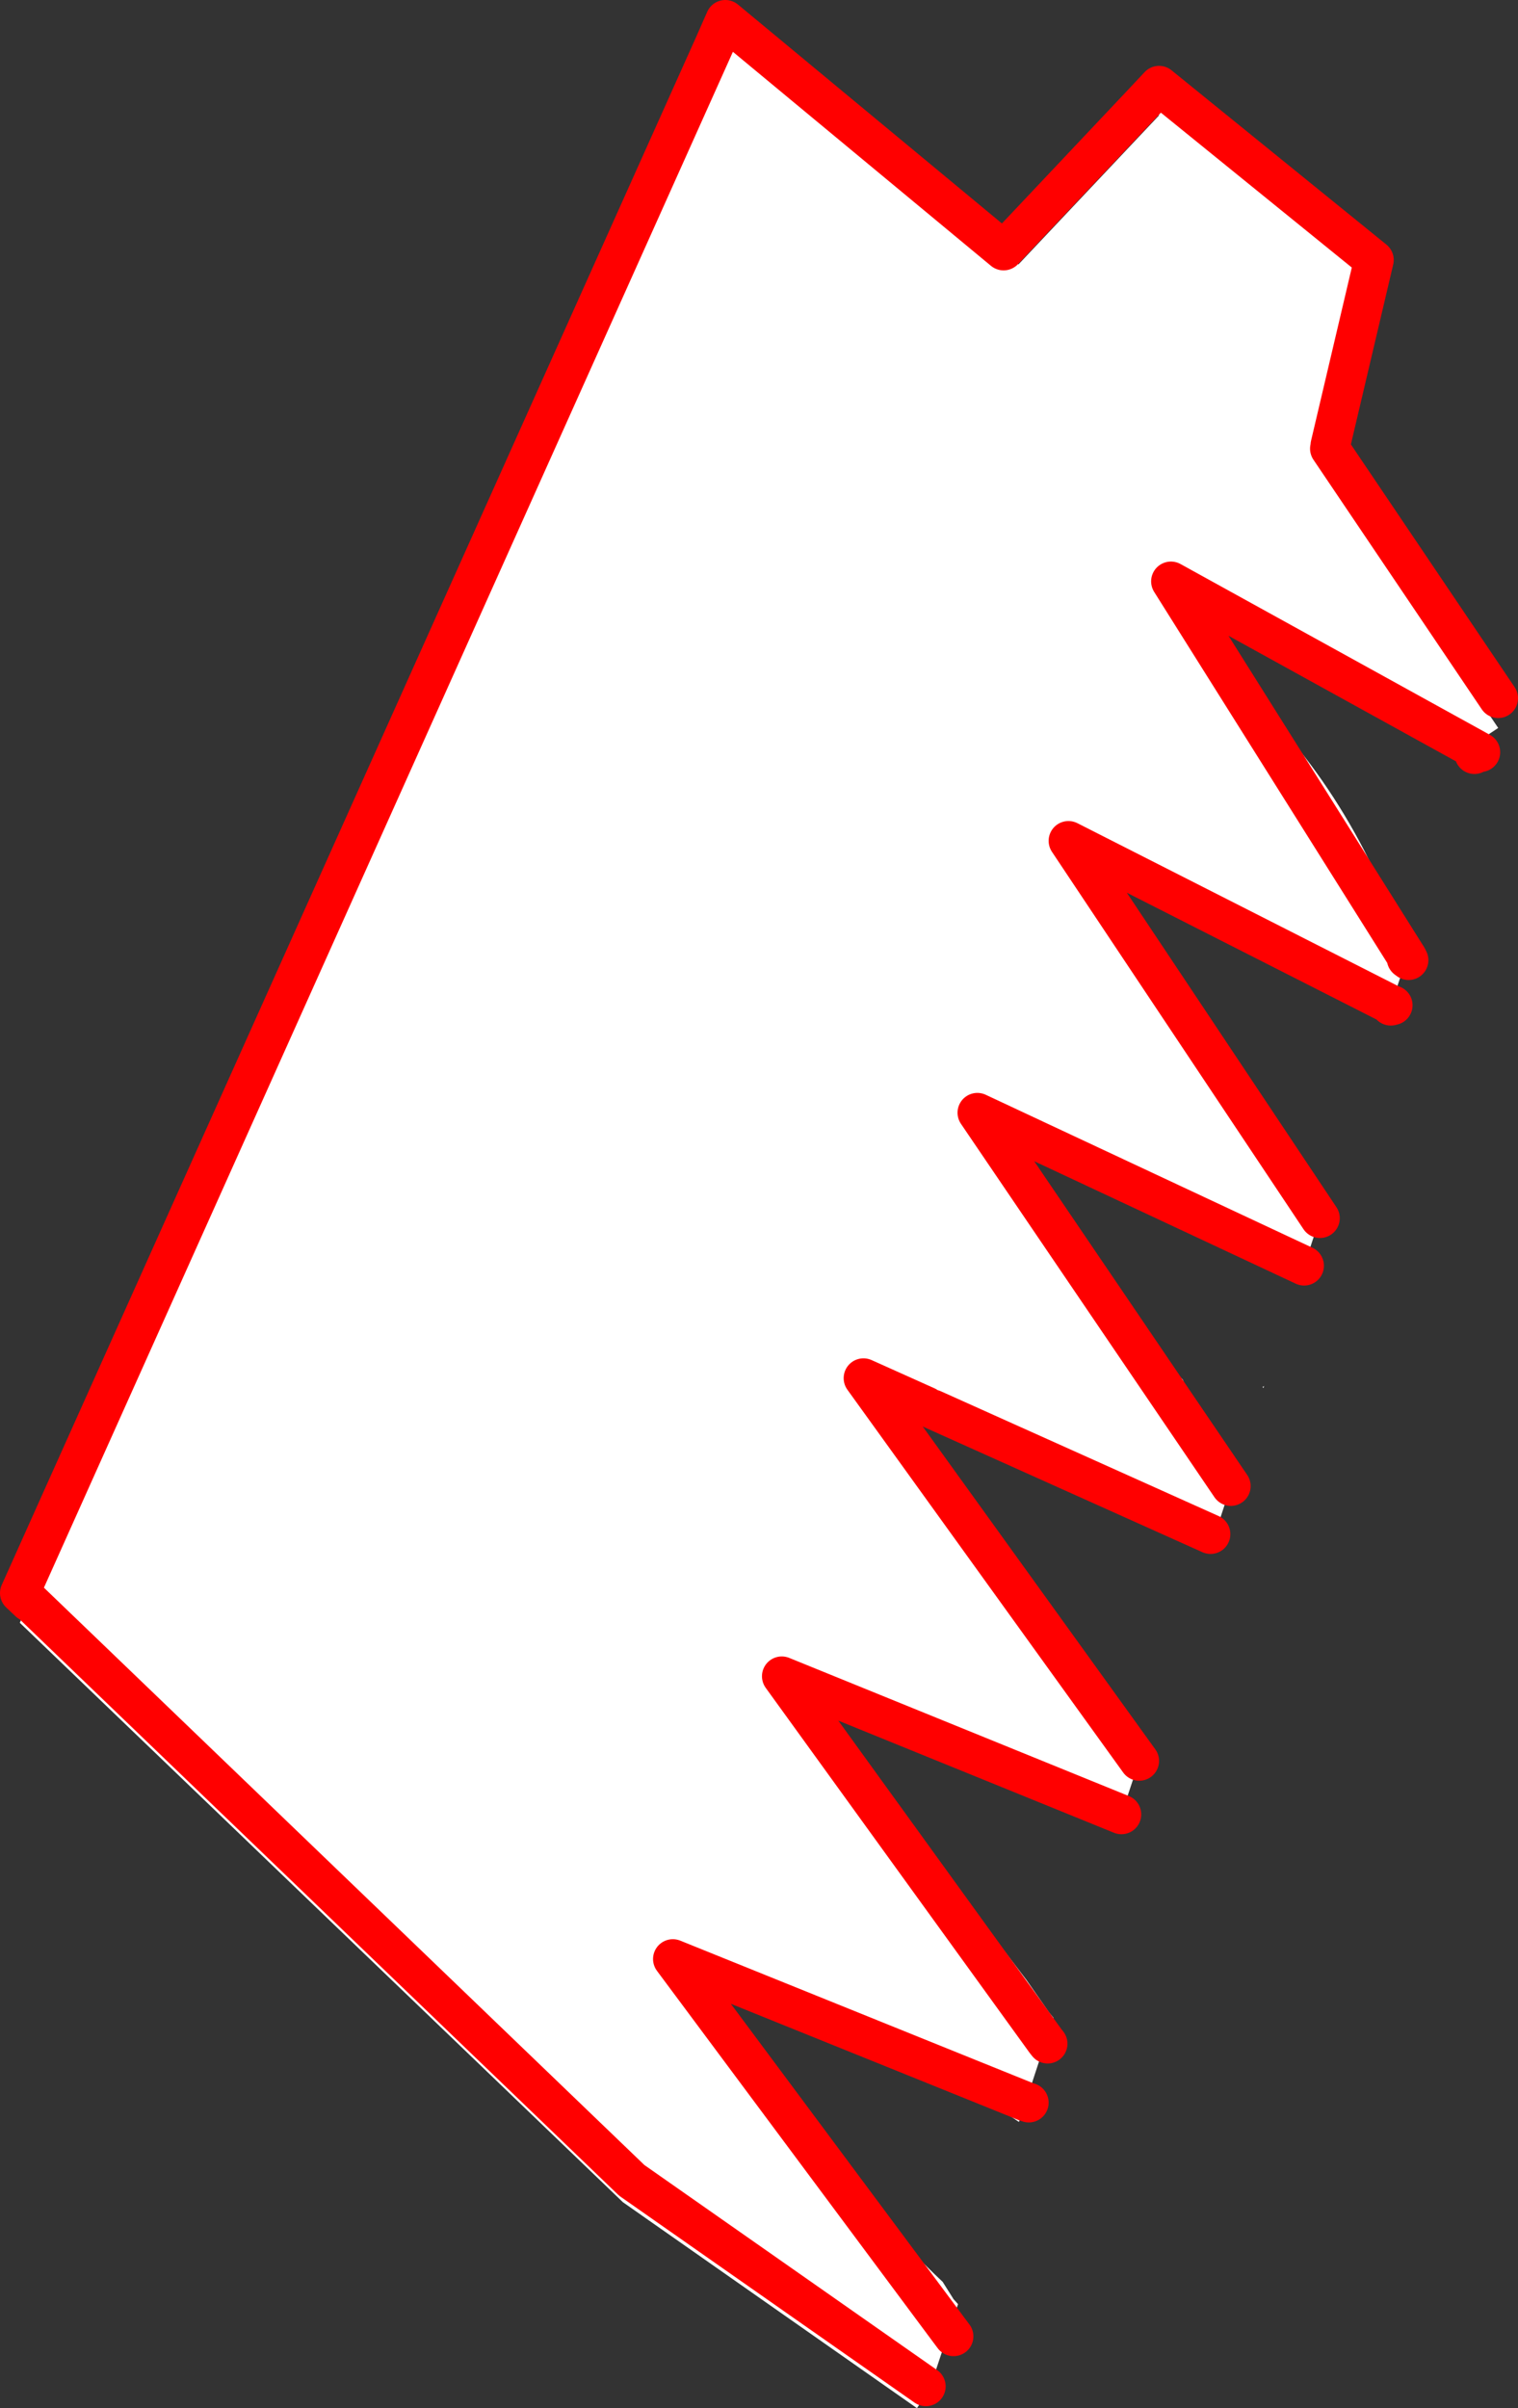
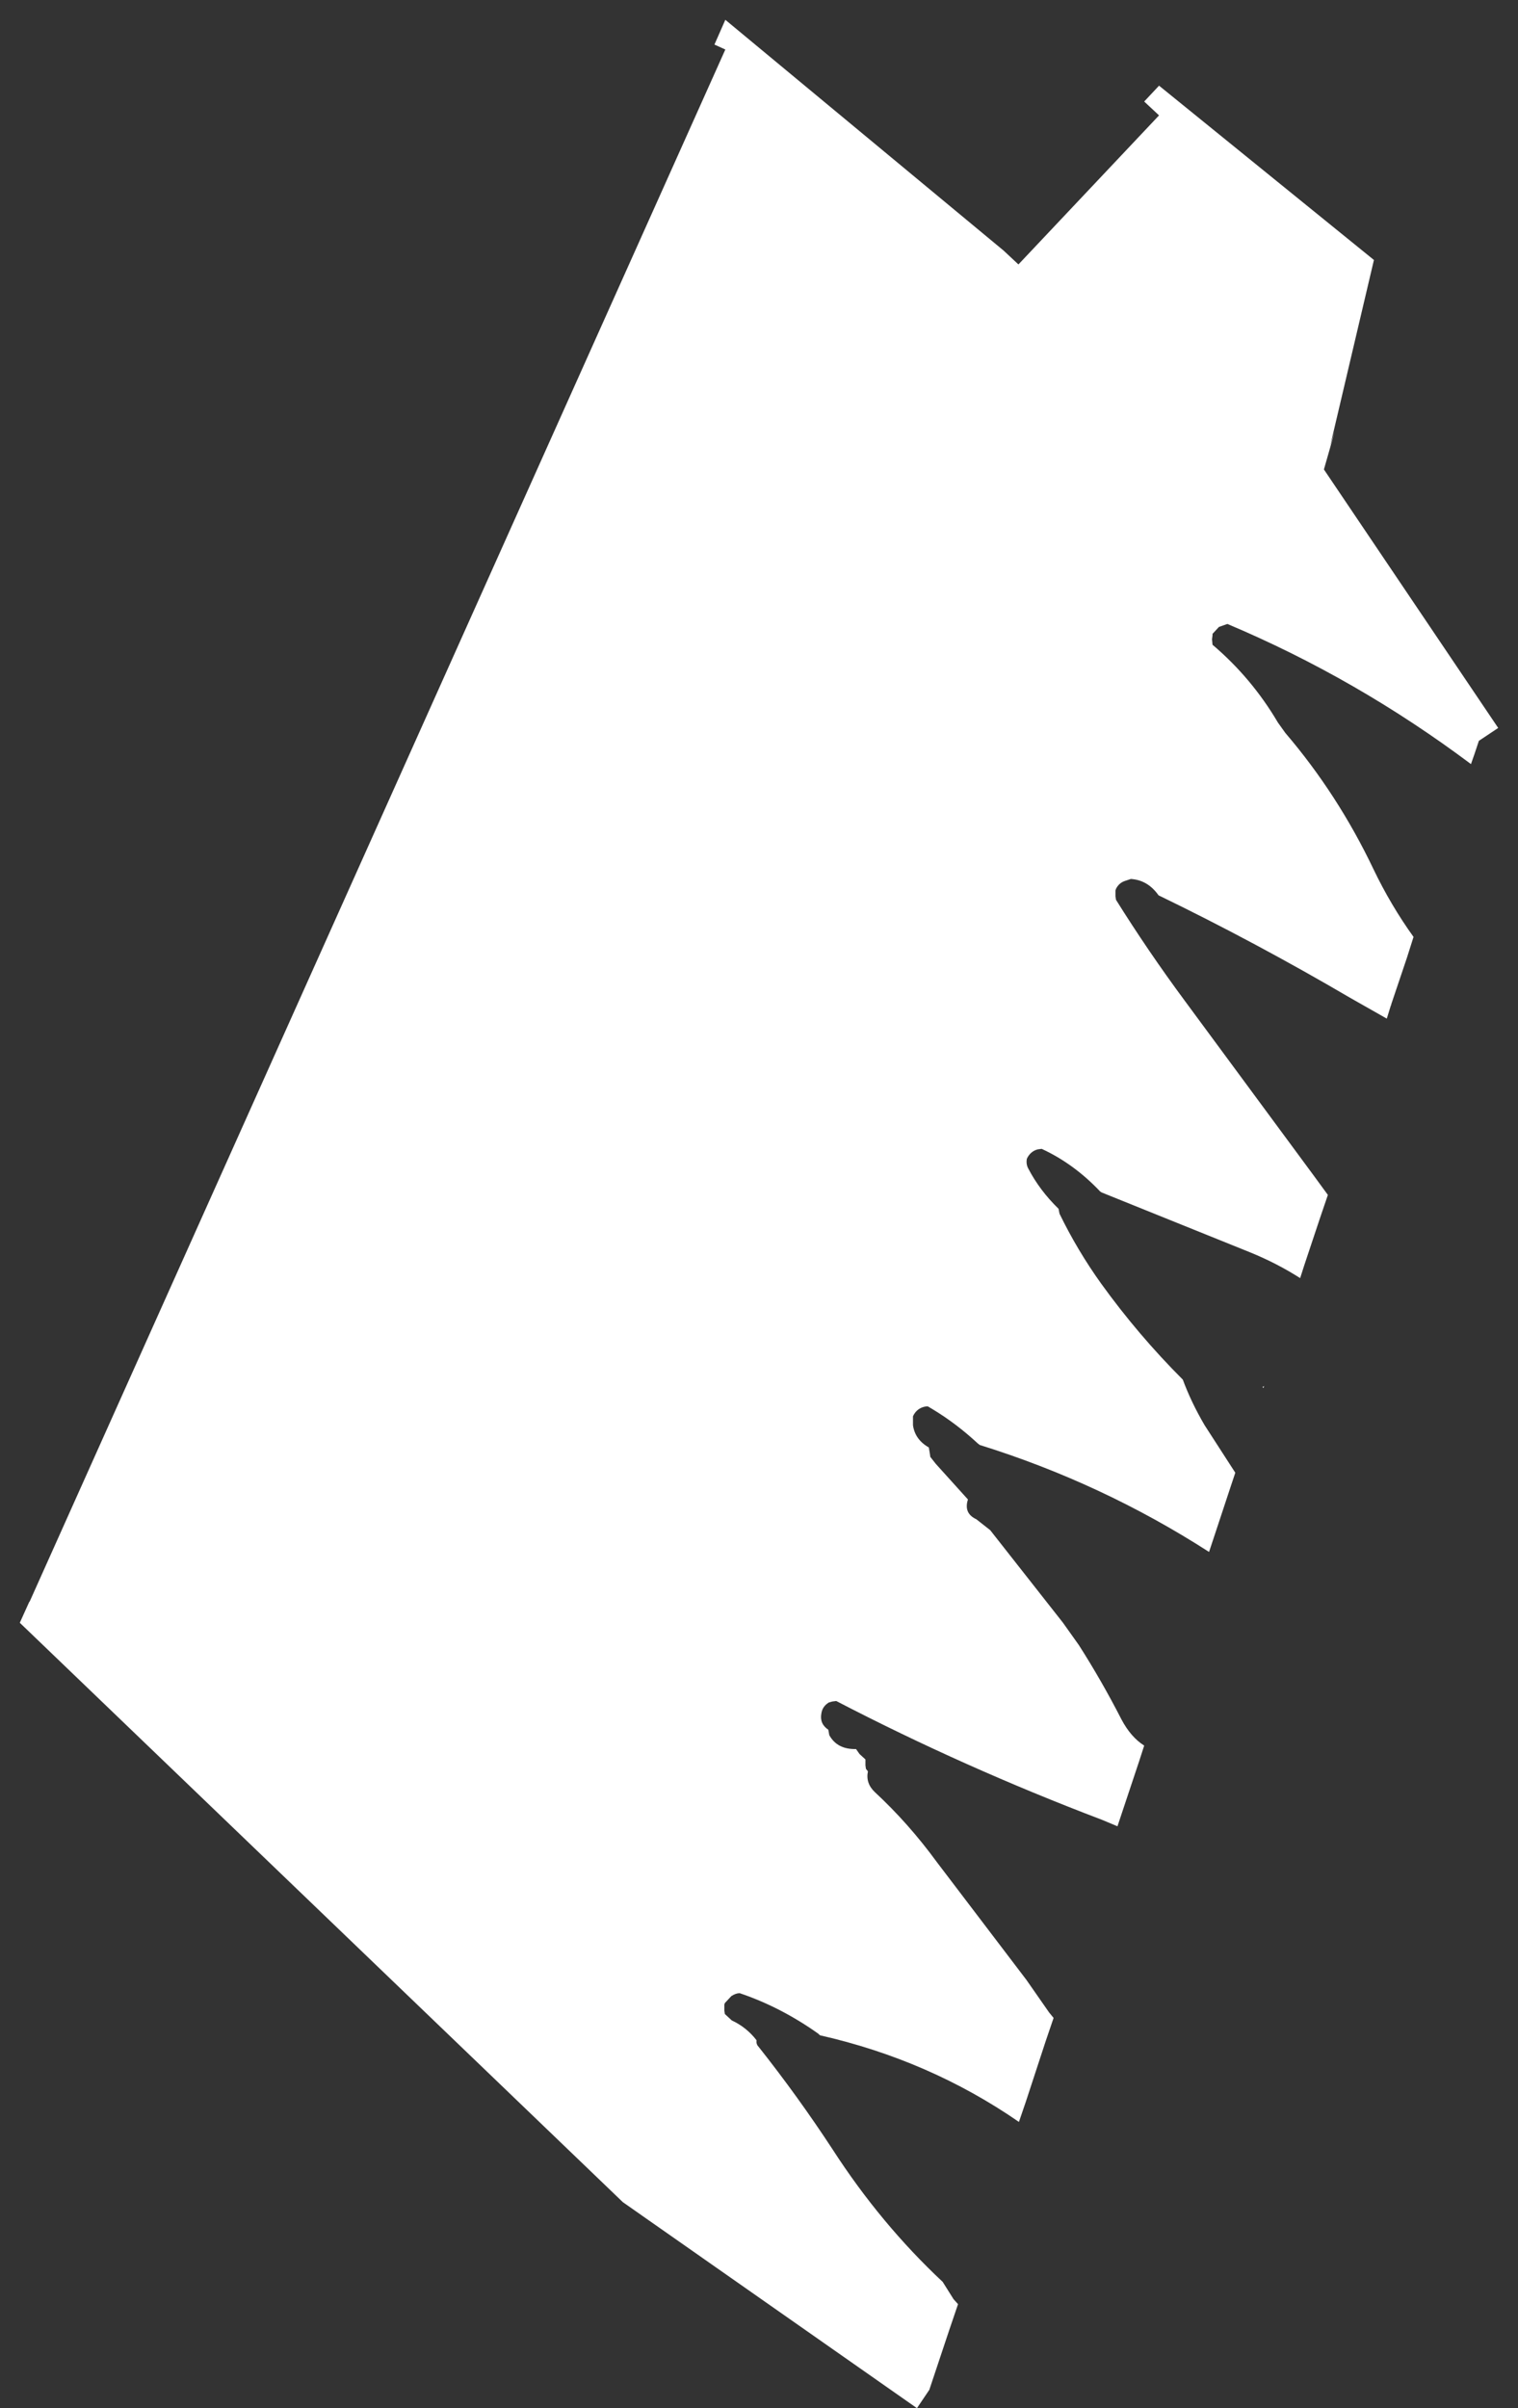
<svg xmlns="http://www.w3.org/2000/svg" height="243.15px" width="153.3px">
  <rect width="100%" height="100%" fill="#333333" stroke="none" />
  <g transform="matrix(1.0, 0.0, 0.0, 1.0, -105.05, -141.45)">
    <path d="M108.05 303.15 L178.3 146.45 177.2 145.95 178.3 143.45 206.4 166.75 207.9 168.15 222.1 153.1 220.6 151.7 222.1 150.1 243.8 167.7 239.4 186.4 239.85 184.95 239.35 186.75 238.75 188.85 256.35 214.95 254.4 216.25 254.1 217.15 254.0 217.45 253.95 217.6 253.6 218.6 Q242.05 209.95 229.0 204.45 L228.15 204.75 227.5 205.45 227.5 205.6 227.45 206.0 227.5 206.55 Q231.45 209.9 234.1 214.4 L234.85 215.45 Q240.15 221.65 243.75 229.2 245.5 232.85 247.8 236.05 L247.15 238.1 247.05 237.95 247.1 238.25 245.55 242.85 245.55 242.9 245.25 242.75 245.5 243.0 245.1 244.3 241.4 242.2 Q231.85 236.6 222.05 231.85 L221.9 231.65 Q220.85 230.3 219.25 230.2 L218.65 230.4 Q218.05 230.6 217.75 231.2 L217.7 231.35 217.7 231.95 217.75 232.3 Q221.0 237.5 224.7 242.5 L237.65 260.05 239.15 262.1 238.35 264.45 236.75 269.25 236.35 270.5 Q234.0 269.0 231.3 267.9 L216.3 261.85 216.15 261.75 Q213.5 258.95 210.25 257.45 L209.85 257.5 Q209.1 257.7 208.75 258.45 208.65 259.0 208.9 259.45 210.05 261.65 211.95 263.5 L212.05 264.0 Q213.85 267.7 216.25 271.05 220.0 276.25 224.5 280.75 225.35 283.05 226.7 285.35 L229.8 290.15 229.35 291.5 227.15 298.15 Q216.35 291.2 204.0 287.35 L203.8 287.2 Q201.65 285.2 199.25 283.75 L198.75 283.45 198.6 283.45 192.25 280.6 220.1 319.25 192.25 280.6 198.6 283.45 198.35 283.5 Q197.6 283.7 197.25 284.45 L197.25 285.35 Q197.45 286.8 198.85 287.6 L198.95 288.2 199.0 288.55 199.55 289.25 202.8 292.85 Q202.35 294.25 203.65 294.85 L205.05 295.95 212.4 305.3 214.0 307.55 Q216.3 311.15 218.3 315.05 219.25 316.85 220.6 317.7 L220.1 319.25 218.3 324.65 184.0 310.7 210.65 347.55 184.0 310.7 218.3 324.65 217.9 325.85 216.35 325.2 Q202.4 319.9 189.5 313.2 L189.1 313.25 188.75 313.35 Q188.1 313.75 188.0 314.45 187.8 315.5 188.7 316.1 L188.8 316.65 Q189.6 318.1 191.5 318.05 L191.85 318.55 192.45 319.1 192.45 319.3 192.45 319.7 192.5 320.05 192.7 320.3 Q192.45 321.5 193.4 322.4 196.8 325.55 199.65 329.45 L208.7 341.35 211.0 344.65 211.45 345.2 210.65 347.55 208.65 353.65 173.0 339.25 200.9 376.75 173.0 339.25 208.65 353.65 207.95 355.7 Q198.9 349.45 187.85 346.95 L187.7 346.8 Q183.9 344.1 179.75 342.7 179.35 342.7 178.9 343.0 L178.25 343.7 178.2 343.85 178.2 344.45 178.25 344.8 178.95 345.45 Q180.45 346.15 181.45 347.45 181.4 347.85 181.65 348.1 185.65 353.15 189.15 358.5 194.0 366.0 200.25 371.85 L201.35 373.6 201.8 374.1 200.9 376.75 198.9 382.75 197.65 384.6 167.95 363.8 107.05 305.3 108.0 303.2 108.05 303.15 168.85 361.6 198.55 382.4 168.85 361.6 108.05 303.15 M227.3 296.35 L199.25 283.75 227.3 296.35 M247.1 238.25 L247.05 237.95 247.15 238.1 247.1 238.25 M245.5 243.0 L245.25 242.75 245.55 242.9 245.5 243.0 M232.55 281.5 L232.7 281.4 232.65 281.6 232.55 281.5 M238.35 264.45 L212.95 226.35 245.25 242.75 212.95 226.35 238.35 264.45 M229.35 291.5 L203.75 253.8 236.75 269.25 203.75 253.8 229.35 291.5 M247.05 237.95 L223.3 200.15 254.1 217.15 223.3 200.15 247.05 237.95" fill="#ffffff" fill-rule="evenodd" stroke="none" />
-     <path d="M108.05 303.15 L168.85 361.6 198.55 382.4 M206.4 166.75 L178.3 143.45 177.2 145.95 107.05 302.3 108.0 303.2 M220.6 151.7 L206.4 166.75 M220.6 151.7 L222.1 150.1 243.8 167.7 239.4 186.4 M239.35 186.75 L256.35 211.95 M200.9 376.75 L173.0 339.25 208.65 353.65 208.95 353.75 M210.65 347.55 L184.0 310.7 218.3 324.65 M220.1 319.25 L192.25 280.6 198.6 283.45 M199.25 283.75 L227.3 296.35 M254.0 217.45 L254.55 217.4 254.1 217.15 223.3 200.15 247.05 237.95 247.1 238.25 247.3 238.4 247.15 238.1 247.05 237.95 M254.0 217.45 L253.95 217.6 M245.55 242.9 L245.7 242.95 245.5 243.0 245.25 242.75 212.95 226.35 238.35 264.45 M245.55 242.9 L245.25 242.75 M236.75 269.25 L203.75 253.8 229.35 291.5 M200.9 376.75 L201.35 377.35 M210.65 347.55 L210.85 347.8" fill="none" stroke="#ff0000" stroke-linecap="round" stroke-linejoin="round" stroke-width="4.0" />
  </g>
</svg>